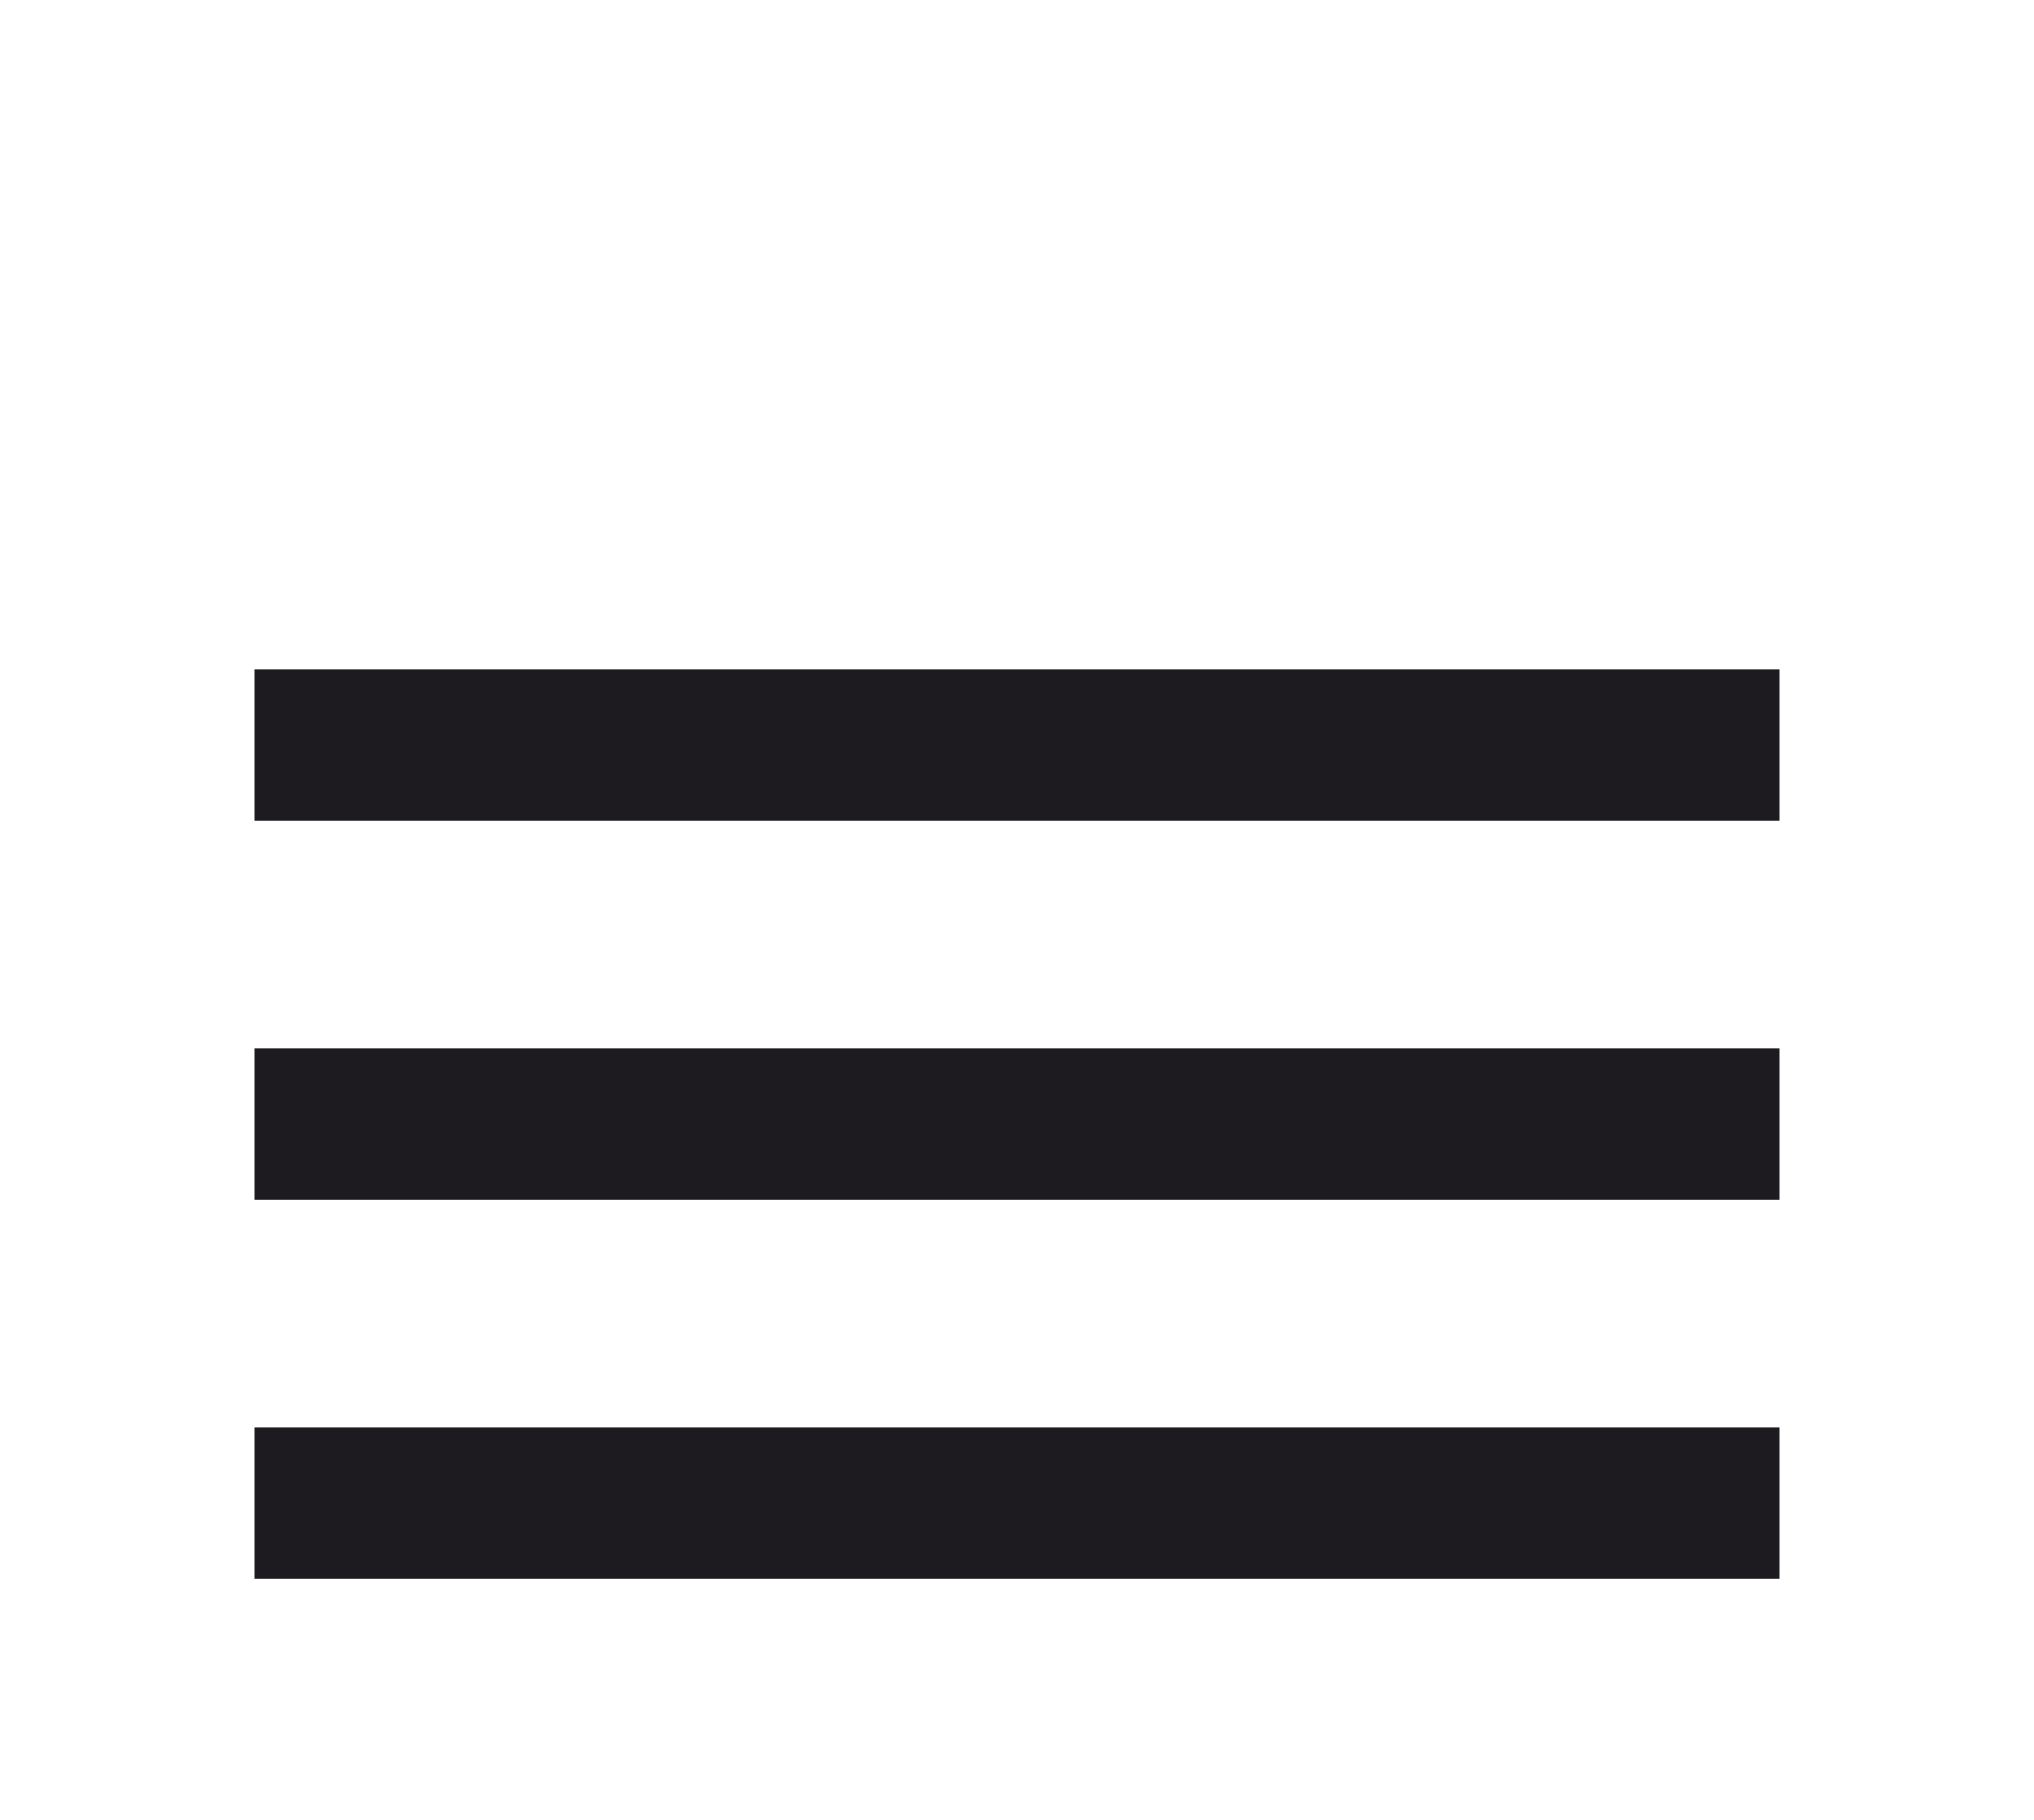
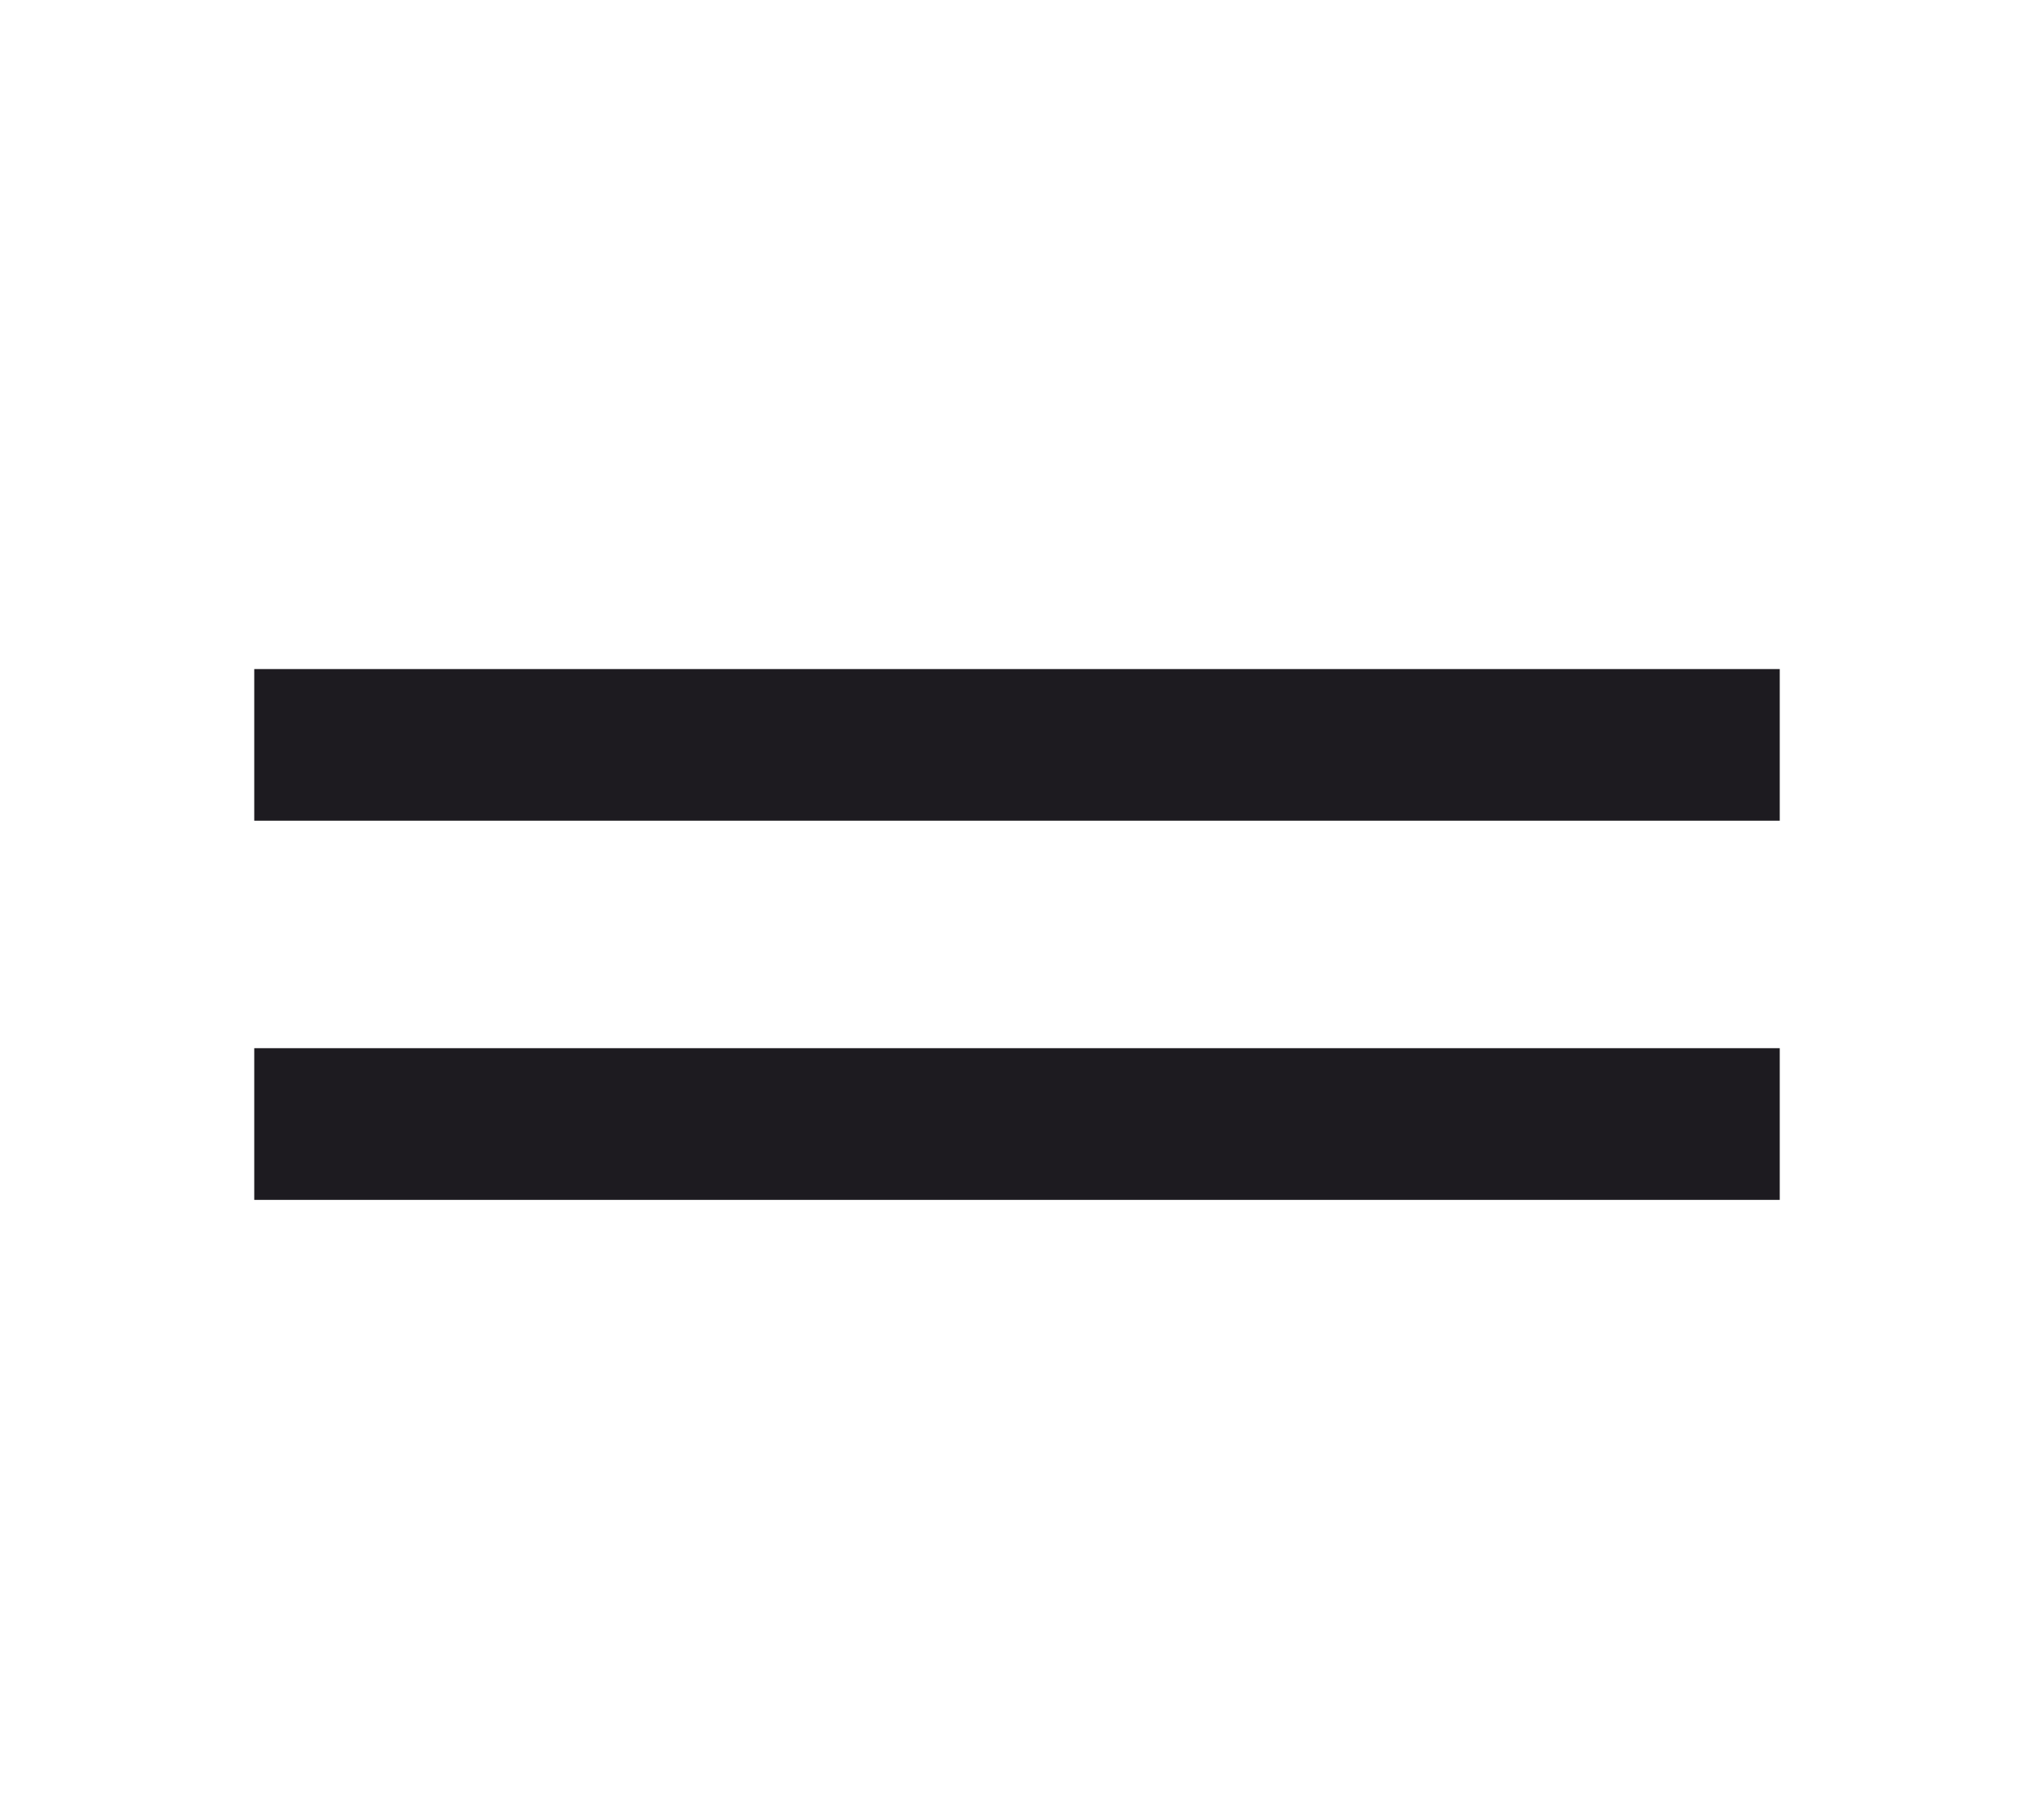
<svg xmlns="http://www.w3.org/2000/svg" width="38" height="34" viewBox="0 0 38 34" fill="none">
  <g filter="url(#filter0_d_32_4159)">
-     <path d="M4.75 25.5V22.667H33.25V25.5H4.75ZM4.75 18.417V15.583H33.25V18.417H4.75ZM4.75 11.333V8.5H33.25V11.333H4.75Z" fill="#1D1B20" />
+     <path d="M4.75 25.5H33.25V25.5H4.75ZM4.75 18.417V15.583H33.25V18.417H4.75ZM4.75 11.333V8.5H33.25V11.333H4.75Z" fill="#1D1B20" />
  </g>
  <defs>
    <filter id="filter0_d_32_4159" x="-4" y="0" width="46" height="42" filterUnits="userSpaceOnUse" color-interpolation-filters="sRGB">
      <feFlood flood-opacity="0" result="BackgroundImageFix" />
      <feColorMatrix in="SourceAlpha" type="matrix" values="0 0 0 0 0 0 0 0 0 0 0 0 0 0 0 0 0 0 127 0" result="hardAlpha" />
      <feOffset dy="4" />
      <feGaussianBlur stdDeviation="2" />
      <feComposite in2="hardAlpha" operator="out" />
      <feColorMatrix type="matrix" values="0 0 0 0 0 0 0 0 0 0 0 0 0 0 0 0 0 0 0.25 0" />
      <feBlend mode="normal" in2="BackgroundImageFix" result="effect1_dropShadow_32_4159" />
      <feBlend mode="normal" in="SourceGraphic" in2="effect1_dropShadow_32_4159" result="shape" />
    </filter>
  </defs>
</svg>